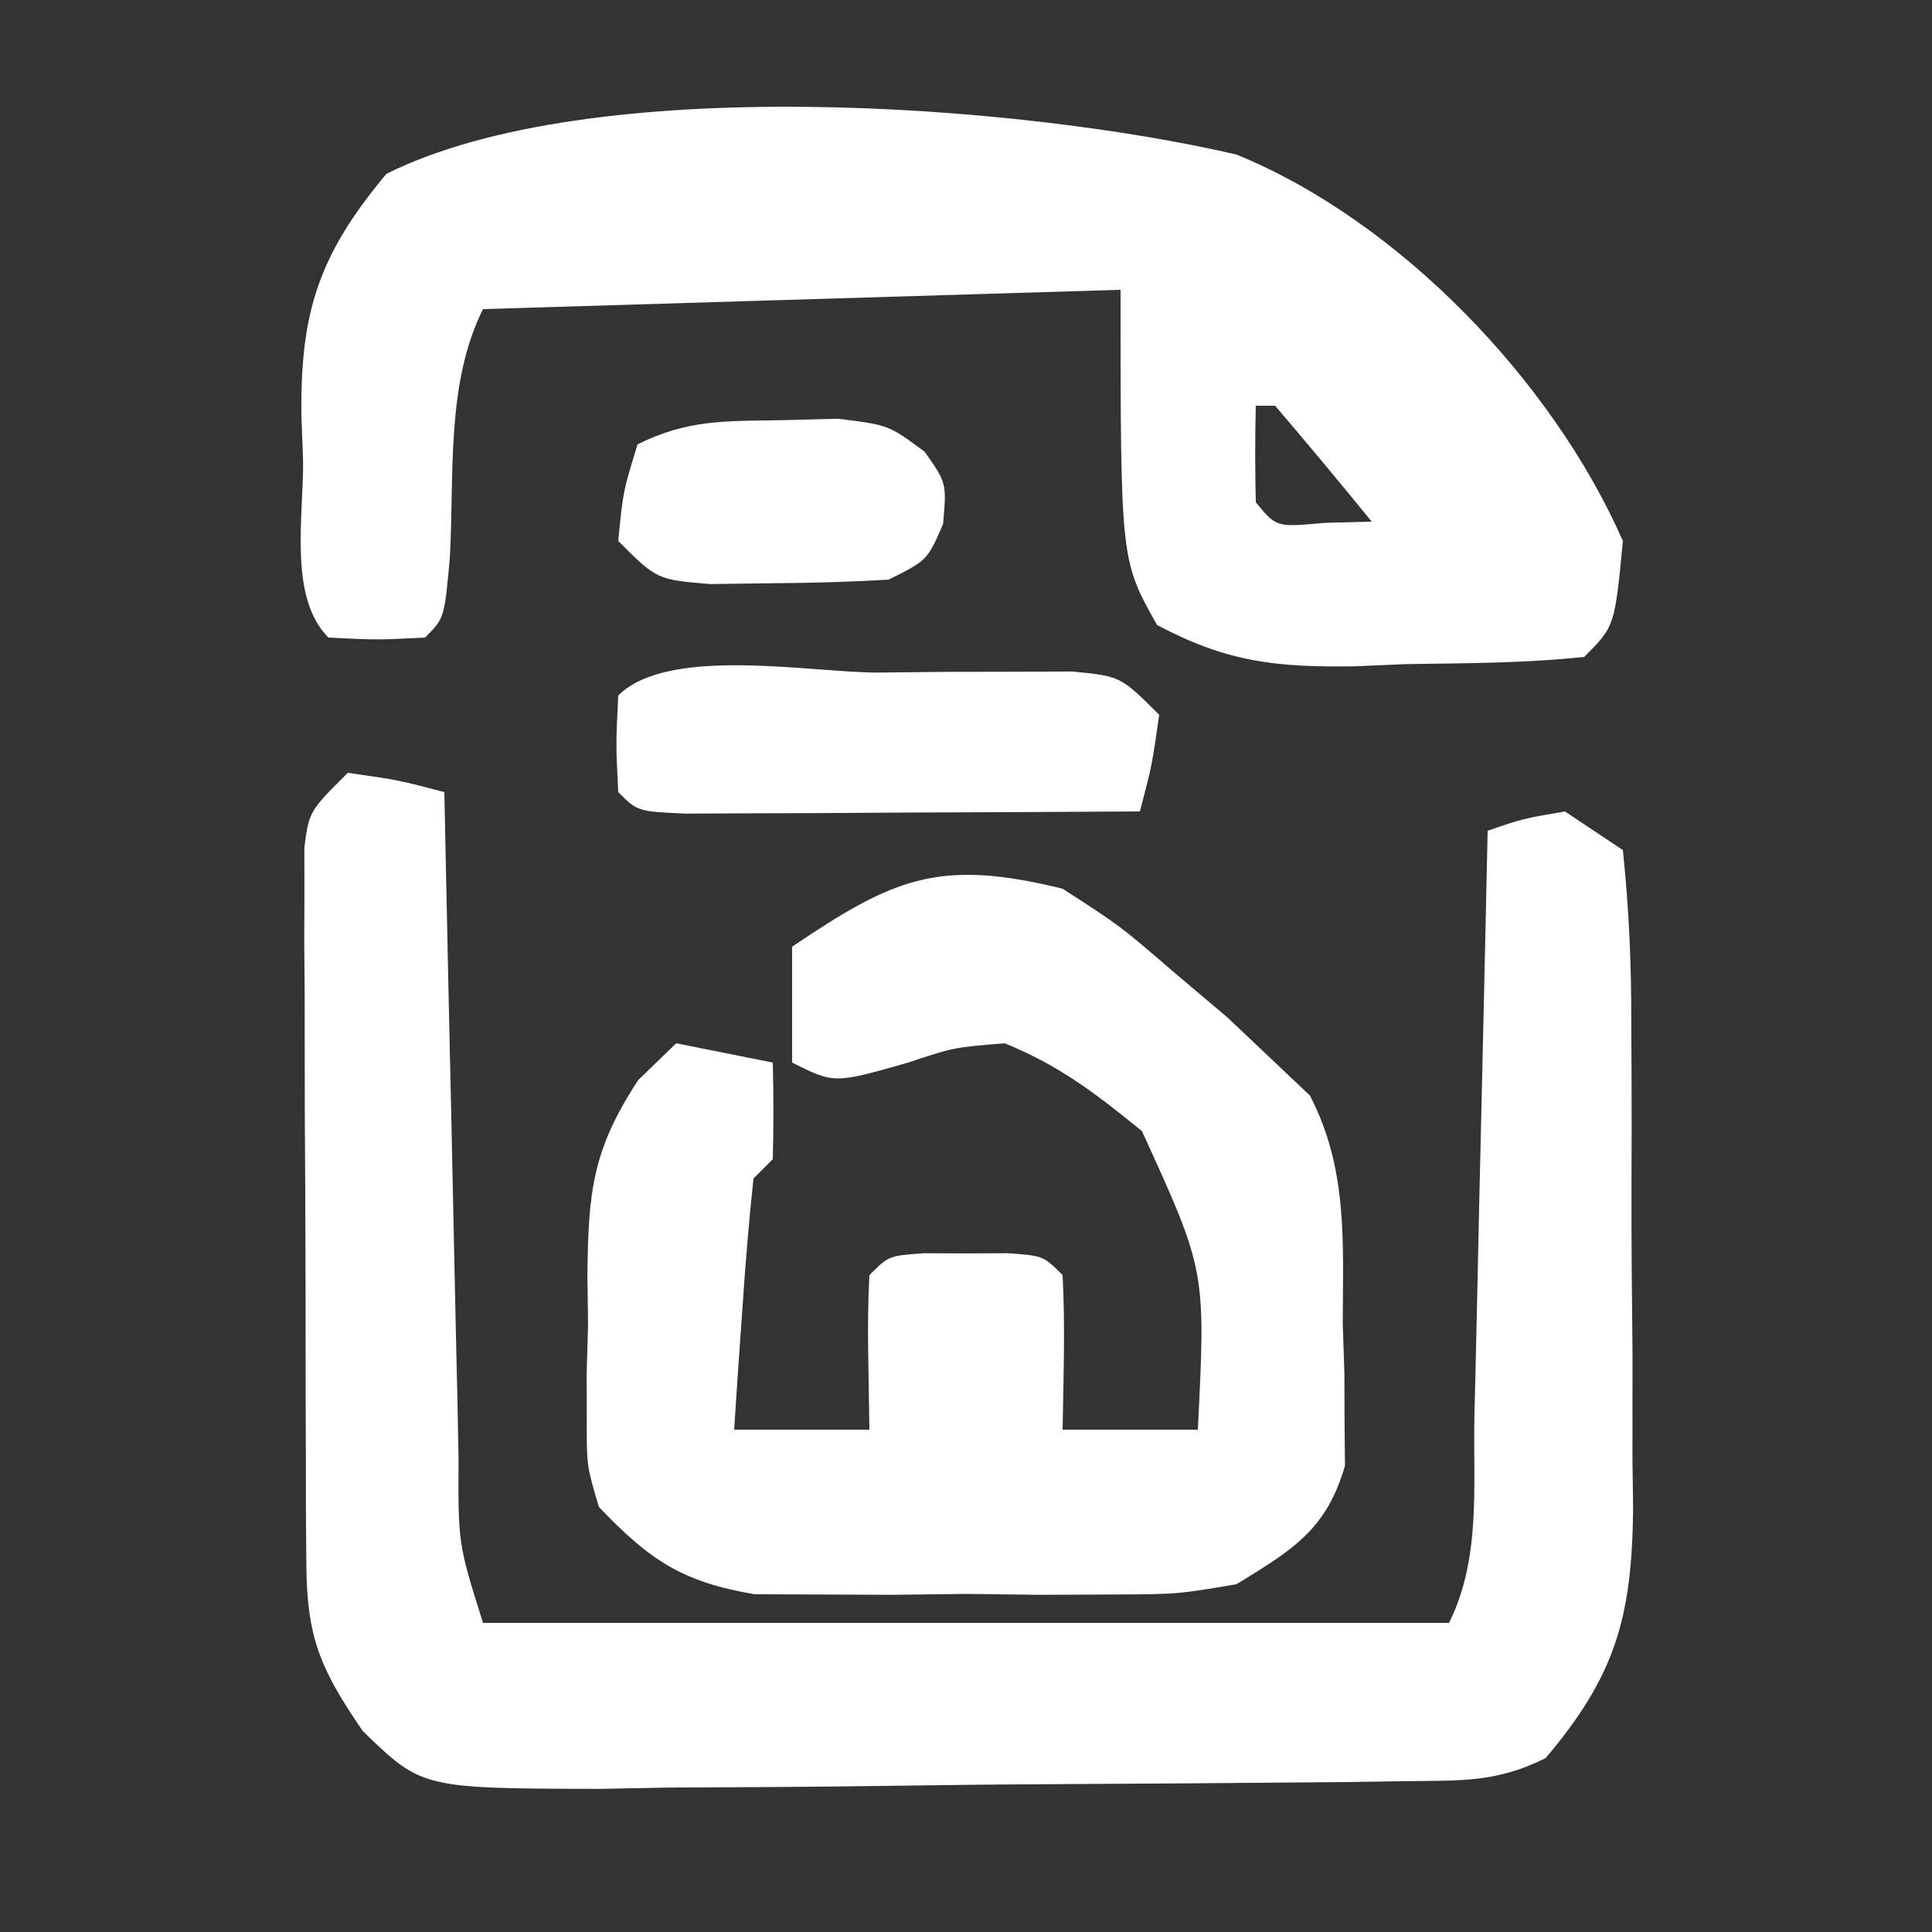
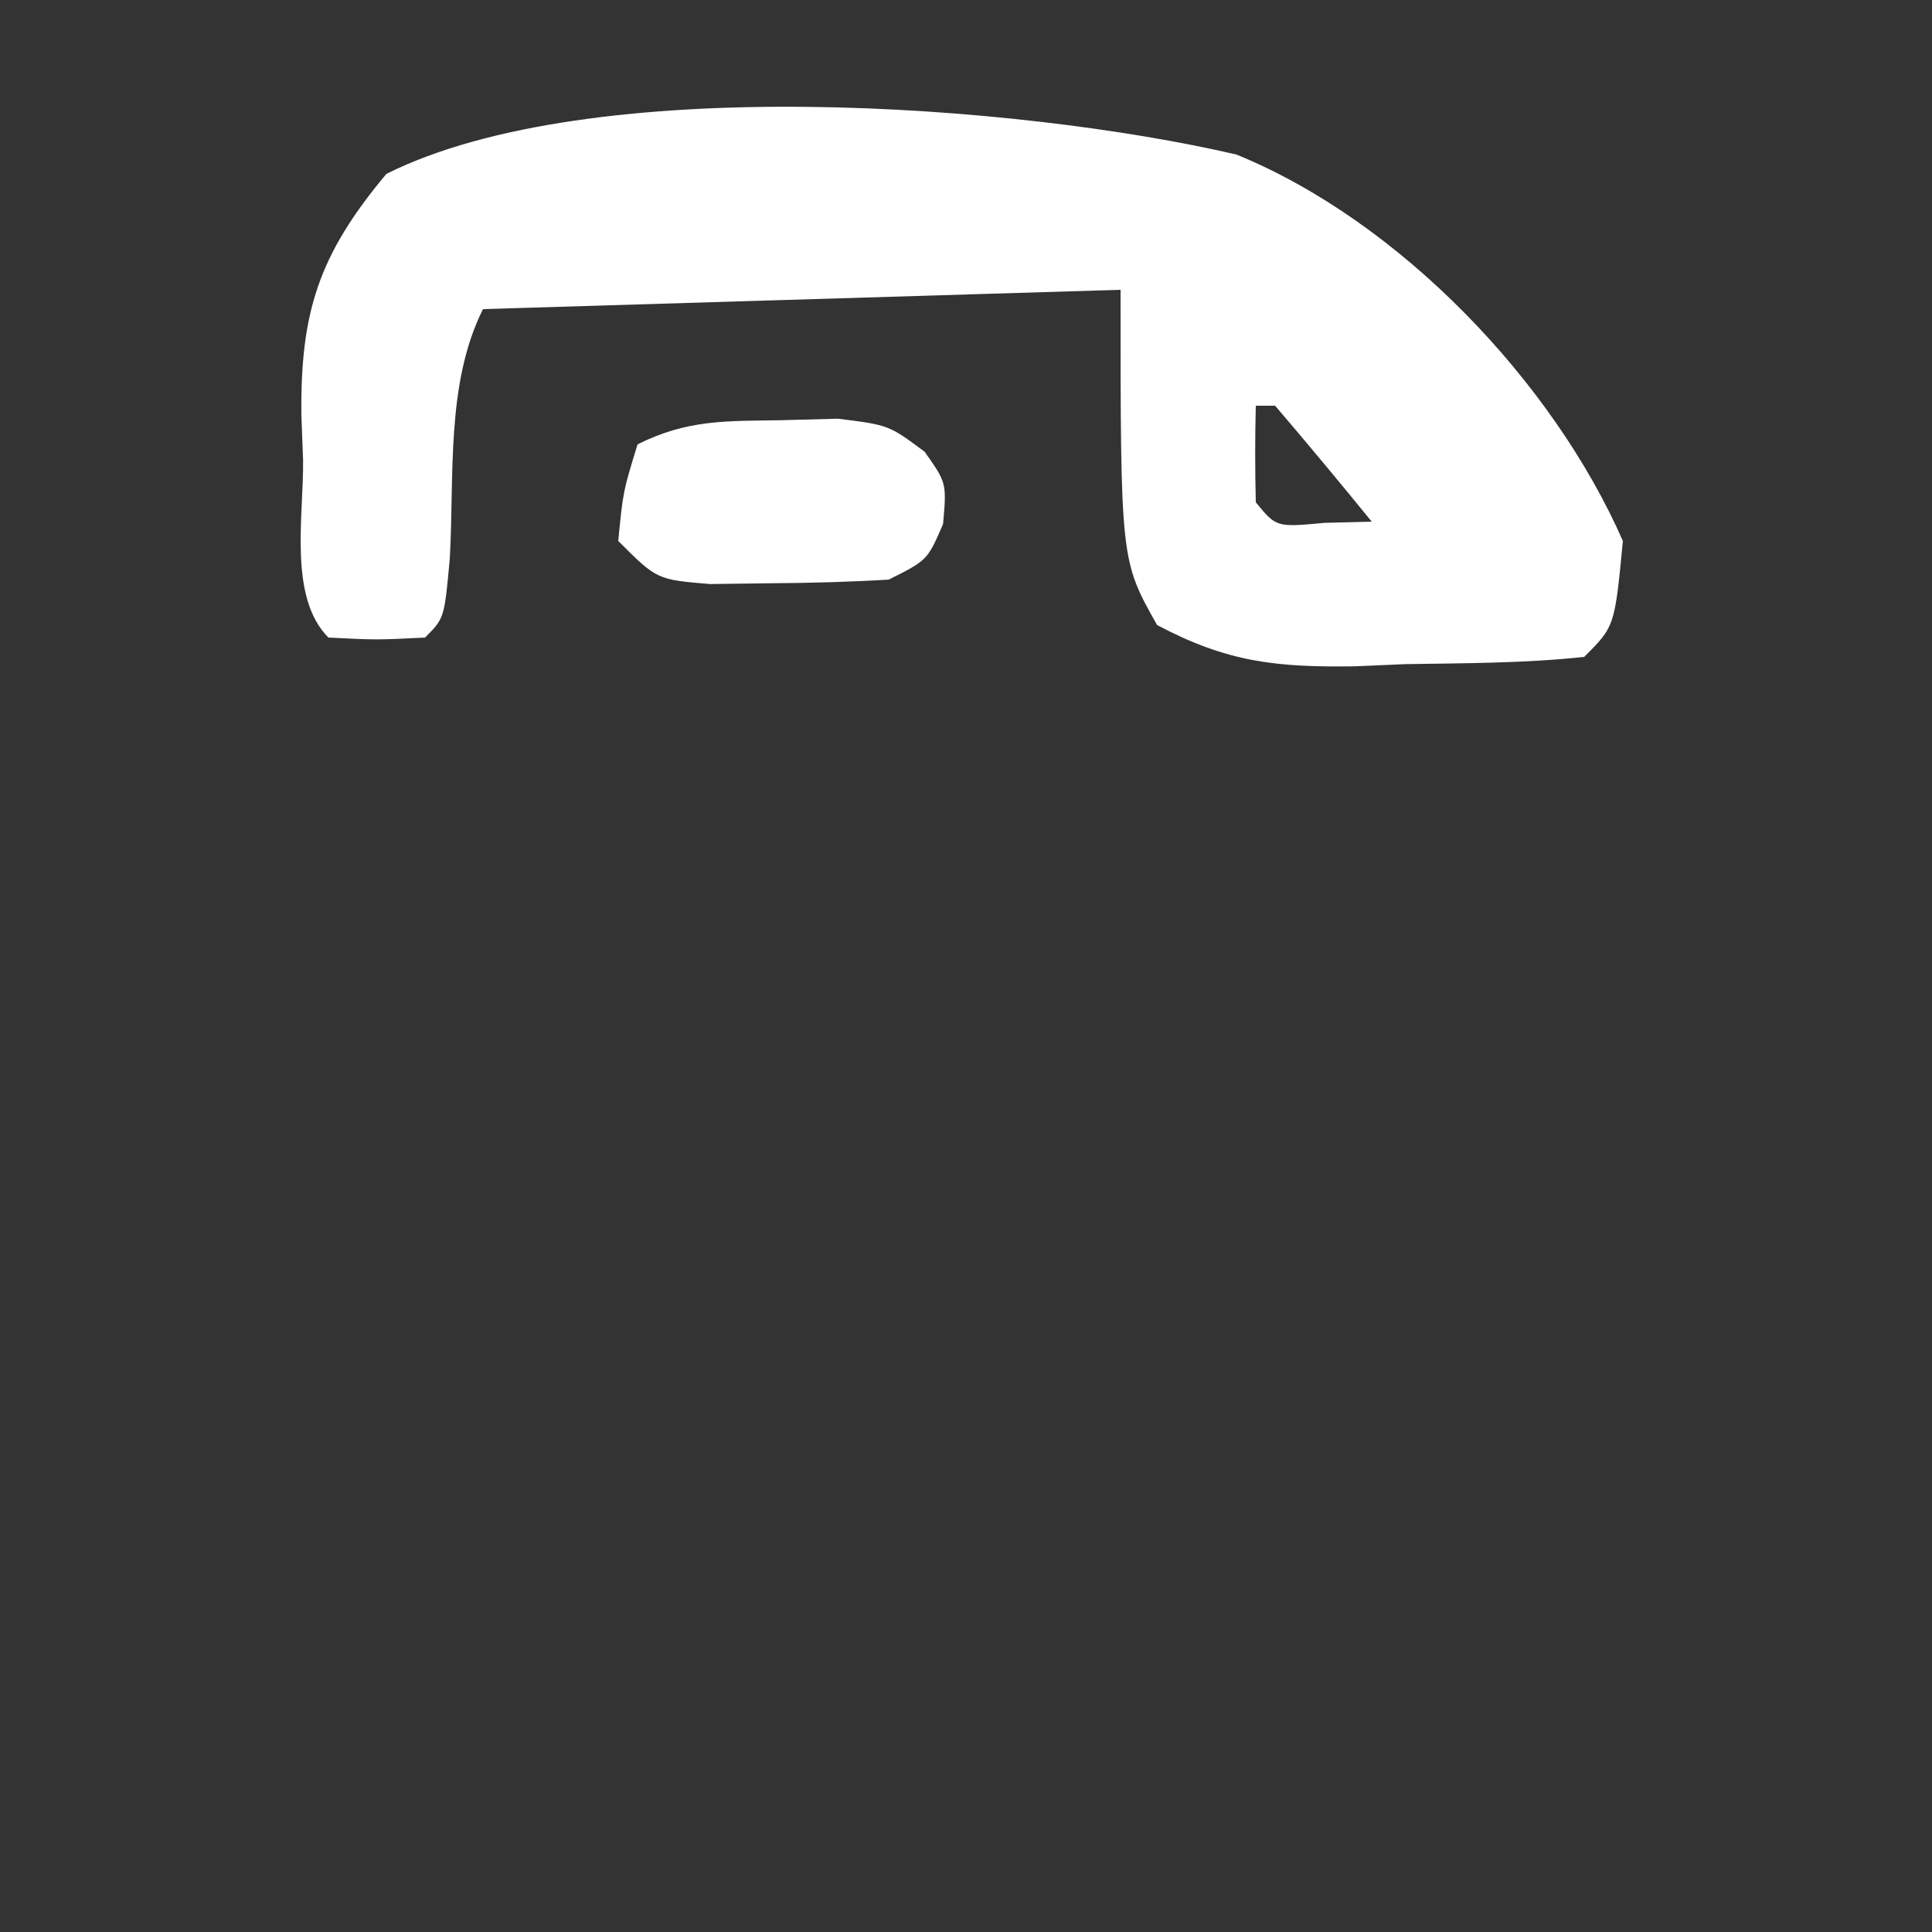
<svg xmlns="http://www.w3.org/2000/svg" version="1.1" width="100" height="100">
  <rect width="100%" height="100%" fill="#333333" stroke="none" />
-   <path d="M0 0 C2.625 0.375 2.625 0.375 5 1 C5.025 2.232 5.05 3.463 5.076 4.732 C5.17 9.29 5.27 13.849 5.372 18.407 C5.416 20.382 5.457 22.357 5.497 24.332 C5.555 27.167 5.619 30.001 5.684 32.836 C5.7 33.722 5.717 34.609 5.734 35.522 C5.711 39.899 5.711 39.899 7 44 C23.5 44 40 44 57 44 C58.663 40.673 58.244 36.936 58.316 33.273 C58.337 32.411 58.358 31.548 58.379 30.659 C58.445 27.898 58.504 25.136 58.562 22.375 C58.606 20.505 58.649 18.635 58.693 16.766 C58.801 12.177 58.902 7.589 59 3 C60.812 2.375 60.812 2.375 63 2 C63.99 2.66 64.98 3.32 66 4 C66.317 7.052 66.444 9.897 66.434 12.953 C66.439 13.846 66.444 14.739 66.449 15.659 C66.456 17.552 66.455 19.445 66.446 21.338 C66.438 24.225 66.466 27.11 66.498 29.996 C66.5 31.836 66.499 33.676 66.496 35.516 C66.507 36.375 66.519 37.235 66.53 38.12 C66.466 43.688 65.629 46.72 62 51 C59.44 52.28 57.578 52.155 54.712 52.193 C53.607 52.209 52.502 52.225 51.364 52.242 C46.308 52.286 41.253 52.327 36.198 52.35 C33.529 52.363 30.862 52.394 28.193 52.432 C24.351 52.487 20.51 52.509 16.668 52.523 C15.475 52.546 14.282 52.569 13.053 52.592 C3.839 52.569 3.839 52.569 0.771 49.592 C-1.456 46.333 -2.126 44.735 -2.145 40.857 C-2.152 40.003 -2.158 39.149 -2.165 38.269 C-2.166 37.345 -2.167 36.421 -2.168 35.469 C-2.171 34.522 -2.175 33.575 -2.178 32.599 C-2.183 30.595 -2.185 28.591 -2.185 26.587 C-2.187 23.513 -2.206 20.438 -2.225 17.363 C-2.228 15.419 -2.23 13.475 -2.23 11.531 C-2.238 10.607 -2.245 9.683 -2.252 8.731 C-2.249 7.877 -2.246 7.023 -2.243 6.143 C-2.244 5.389 -2.246 4.636 -2.247 3.859 C-2 2 -2 2 0 0 Z " fill="#FFFFFF" transform="translate(18,40)" />
  <path d="M0 0 C8.431 3.443 16.369 11.734 20 20 C19.577 24.423 19.577 24.423 18 26 C14.927 26.333 11.839 26.325 8.75 26.375 C7.89 26.412 7.03 26.45 6.145 26.488 C2.064 26.545 -0.46 26.286 -4.109 24.352 C-6 21 -6 21 -6 7 C-22.335 7.495 -22.335 7.495 -39 8 C-40.936 11.872 -40.476 16.642 -40.719 20.91 C-41 24 -41 24 -42 25 C-44.5 25.125 -44.5 25.125 -47 25 C-49.087 22.913 -48.277 18.675 -48.312 15.812 C-48.342 15.056 -48.371 14.3 -48.4 13.521 C-48.46 8.206 -47.531 5.212 -44 1 C-33.415 -4.292 -11.279 -2.626 0 0 Z M1 13 C0.957 14.666 0.959 16.334 1 18 C2.066 19.296 2.066 19.296 4.562 19.062 C5.367 19.042 6.171 19.021 7 19 C5.358 16.979 3.691 14.98 2 13 C1.67 13 1.34 13 1 13 Z " fill="#FFFFFF" transform="translate(64,8)" />
-   <path d="M0 0 C2.984 1.926 2.984 1.926 5.75 4.312 C6.673 5.092 7.596 5.872 8.547 6.676 C9.761 7.826 9.761 7.826 11 9 C11.593 9.561 12.186 10.121 12.797 10.699 C14.771 14.474 14.513 18.307 14.5 22.5 C14.528 23.355 14.557 24.209 14.586 25.09 C14.59 26.329 14.59 26.329 14.594 27.594 C14.601 28.343 14.608 29.093 14.615 29.865 C13.659 33.183 11.892 34.226 9 36 C5.941 36.518 5.941 36.518 2.562 36.531 C0.726 36.539 0.726 36.539 -1.148 36.547 C-2.419 36.531 -3.69 36.516 -5 36.5 C-6.907 36.523 -6.907 36.523 -8.852 36.547 C-10.076 36.542 -11.301 36.537 -12.562 36.531 C-13.678 36.527 -14.793 36.522 -15.941 36.518 C-19.707 35.88 -21.377 34.749 -24 32 C-24.631 29.881 -24.631 29.881 -24.629 27.629 C-24.631 26.807 -24.633 25.985 -24.635 25.139 C-24.611 24.289 -24.587 23.438 -24.562 22.562 C-24.573 21.716 -24.584 20.87 -24.596 19.998 C-24.546 15.731 -24.36 13.549 -21.965 9.902 C-21.316 9.275 -20.668 8.647 -20 8 C-18.35 8.33 -16.7 8.66 -15 9 C-14.957 10.666 -14.959 12.334 -15 14 C-15.33 14.33 -15.66 14.66 -16 15 C-16.235 17.183 -16.414 19.372 -16.562 21.562 C-16.688 23.359 -16.688 23.359 -16.816 25.191 C-16.877 26.118 -16.938 27.045 -17 28 C-14.69 28 -12.38 28 -10 28 C-10.021 26.701 -10.041 25.401 -10.062 24.062 C-10.084 22.708 -10.071 21.352 -10 20 C-9 19 -9 19 -7.188 18.867 C-6.466 18.87 -5.744 18.872 -5 18.875 C-4.278 18.872 -3.556 18.87 -2.812 18.867 C-1 19 -1 19 0 20 C0.141 22.671 0.042 25.324 0 28 C2.31 28 4.62 28 7 28 C7.413 19.775 7.413 19.775 4.105 12.543 C1.756 10.63 -0.187 9.134 -3 8 C-5.638 8.214 -5.638 8.214 -8 9 C-11.818 10.091 -11.818 10.091 -14 9 C-14 7.02 -14 5.04 -14 3 C-8.753 -0.534 -6.431 -1.585 0 0 Z " fill="#FFFFFF" transform="translate(55,46)" />
-   <path d="M0 0 C1.171 -0.012 2.342 -0.024 3.549 -0.037 C4.666 -0.039 5.783 -0.041 6.934 -0.043 C7.964 -0.047 8.995 -0.051 10.056 -0.055 C12.562 0.188 12.562 0.188 14.562 2.188 C14.188 4.812 14.188 4.812 13.562 7.188 C9.25 7.216 4.938 7.234 0.625 7.25 C-0.607 7.258 -1.838 7.267 -3.107 7.275 C-4.277 7.279 -5.447 7.282 -6.652 7.285 C-8.278 7.293 -8.278 7.293 -9.937 7.301 C-12.438 7.188 -12.438 7.188 -13.438 6.188 C-13.562 3.688 -13.562 3.688 -13.438 1.188 C-10.848 -1.402 -3.486 0.002 0 0 Z " fill="#FFFFFF" transform="translate(45.438,34.812)" />
  <path d="M0 0 C1.452 -0.039 1.452 -0.039 2.934 -0.078 C5.562 0.25 5.562 0.25 7.422 1.633 C8.562 3.25 8.562 3.25 8.375 5.375 C7.562 7.25 7.562 7.25 5.562 8.25 C3.565 8.372 1.563 8.425 -0.438 8.438 C-1.51 8.452 -2.583 8.466 -3.688 8.48 C-6.438 8.25 -6.438 8.25 -8.438 6.25 C-8.188 3.688 -8.188 3.688 -7.438 1.25 C-4.857 -0.04 -2.88 0.046 0 0 Z " fill="#FFFFFF" transform="translate(40.438,21.75)" />
</svg>